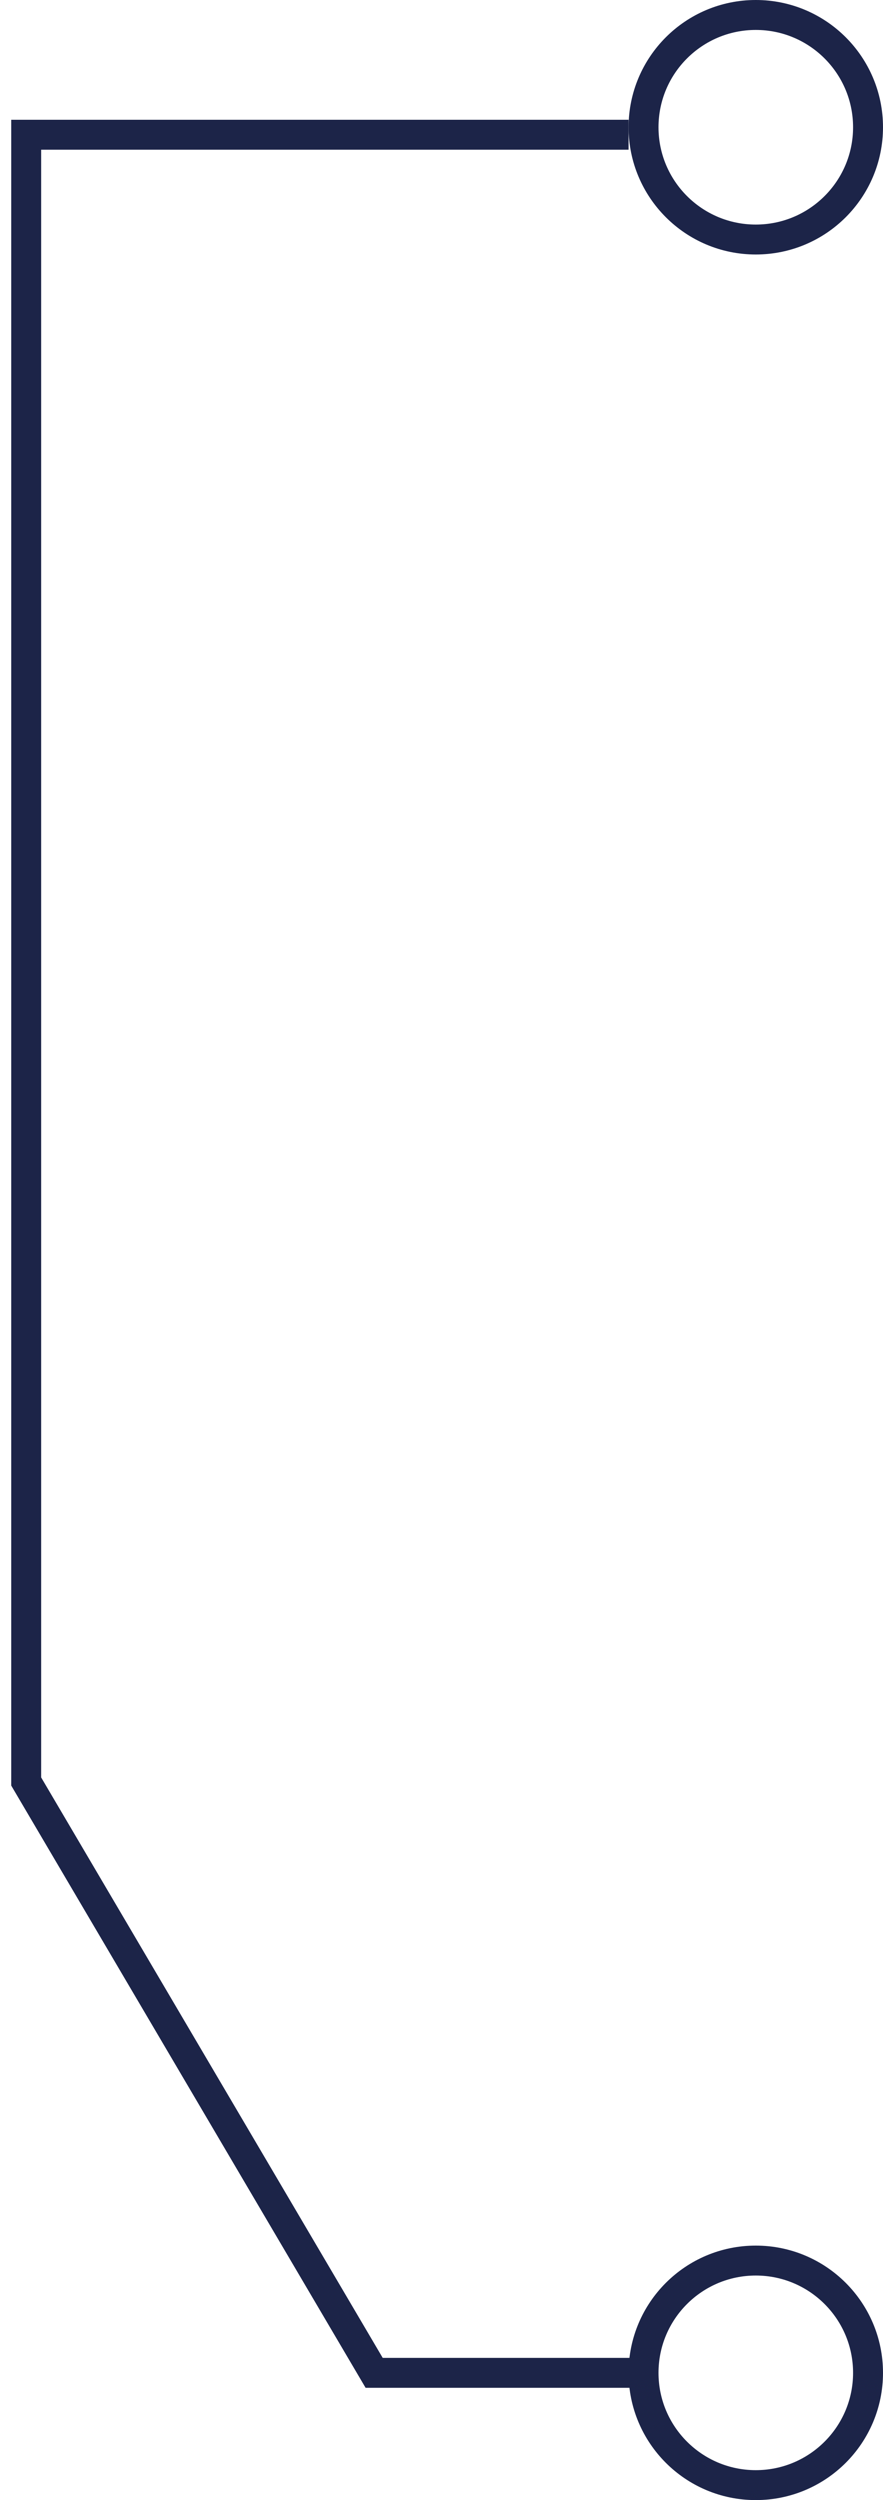
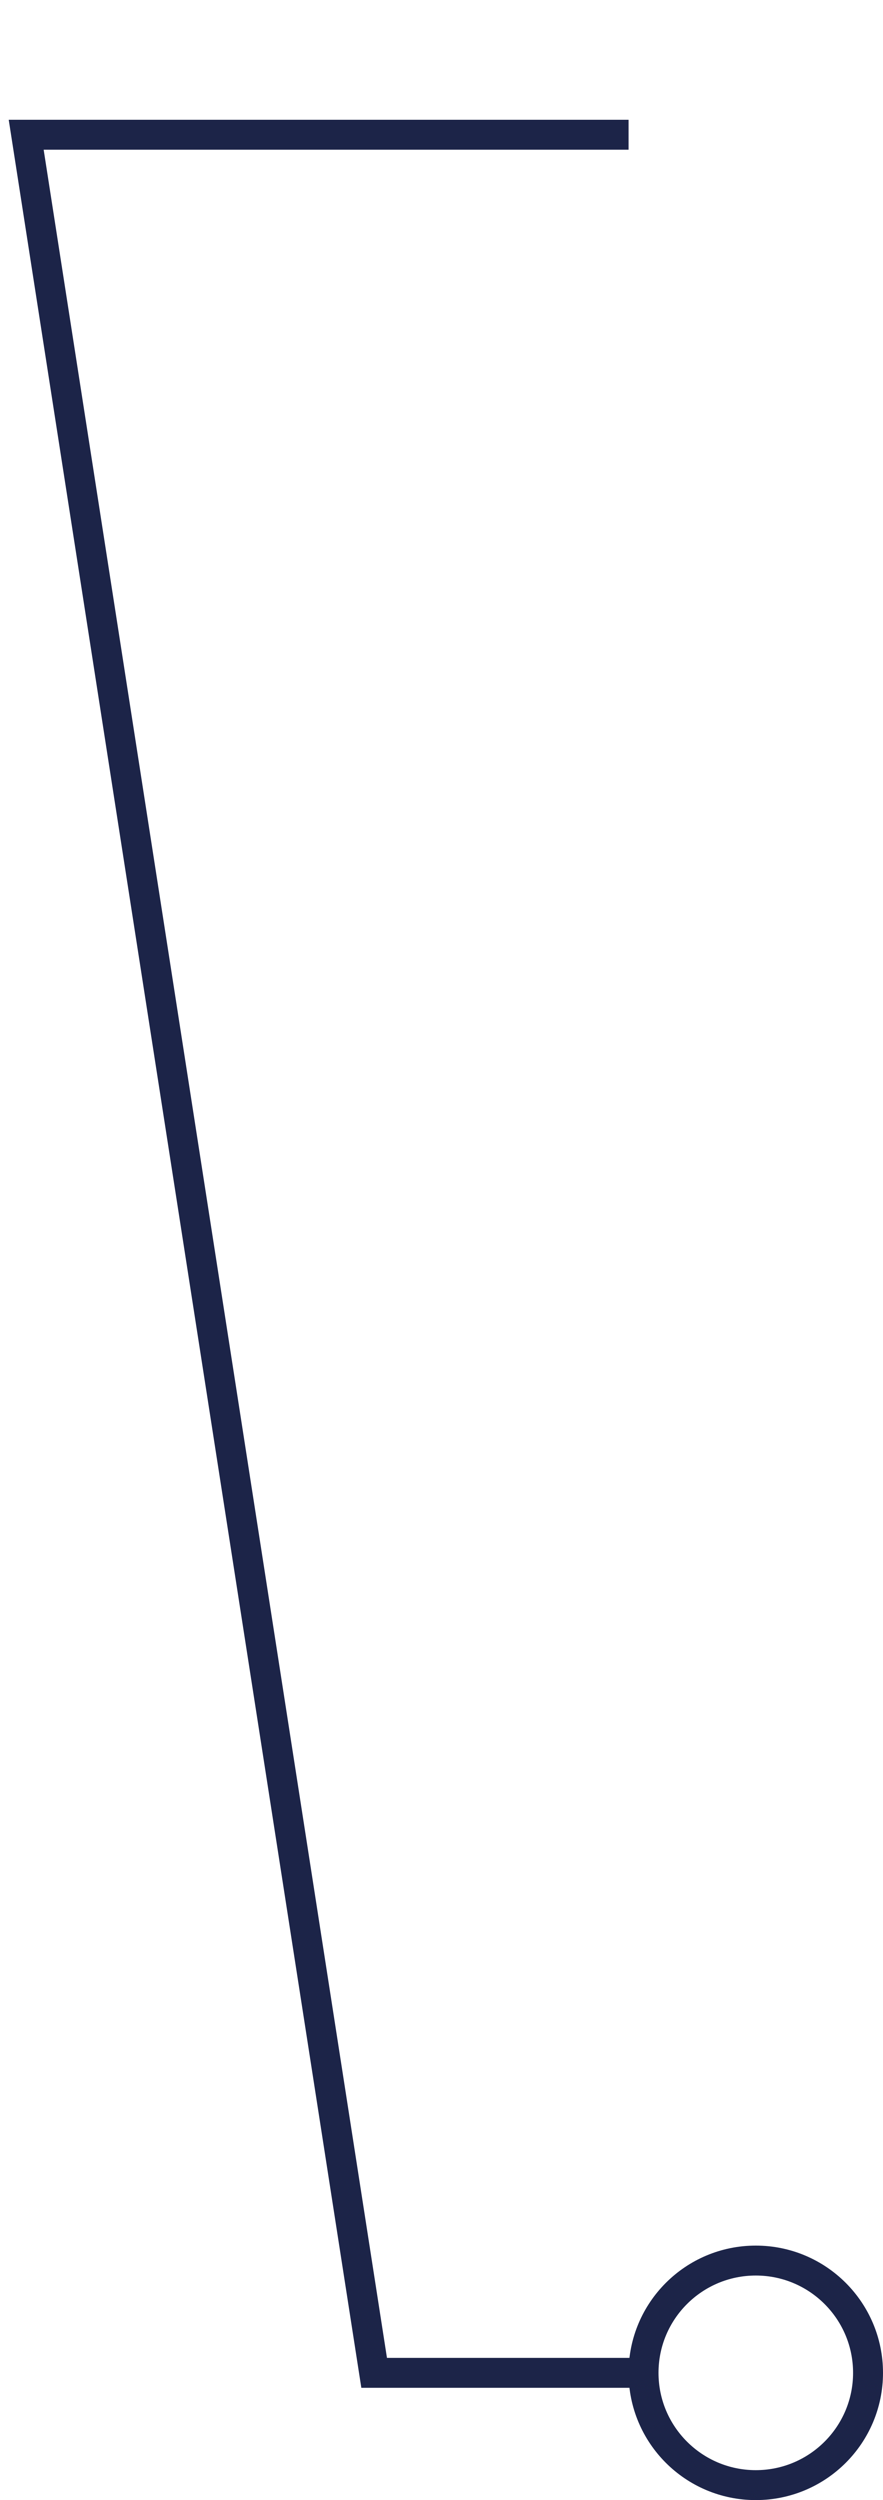
<svg xmlns="http://www.w3.org/2000/svg" width="59" height="167" viewBox="0 0 59 167" fill="none">
  <circle cx="50.5" cy="158.5" r="7.5" stroke="#1C2448" stroke-width="2" />
-   <circle cx="50.5" cy="8.5" r="7.5" stroke="#1C2448" stroke-width="2" />
-   <path d="M42 9L1.75 9L1.75 119L25 158.5L43 158.5" stroke="#1C2448" stroke-width="2" />
+   <path d="M42 9L1.75 9L25 158.5L43 158.5" stroke="#1C2448" stroke-width="2" />
</svg>